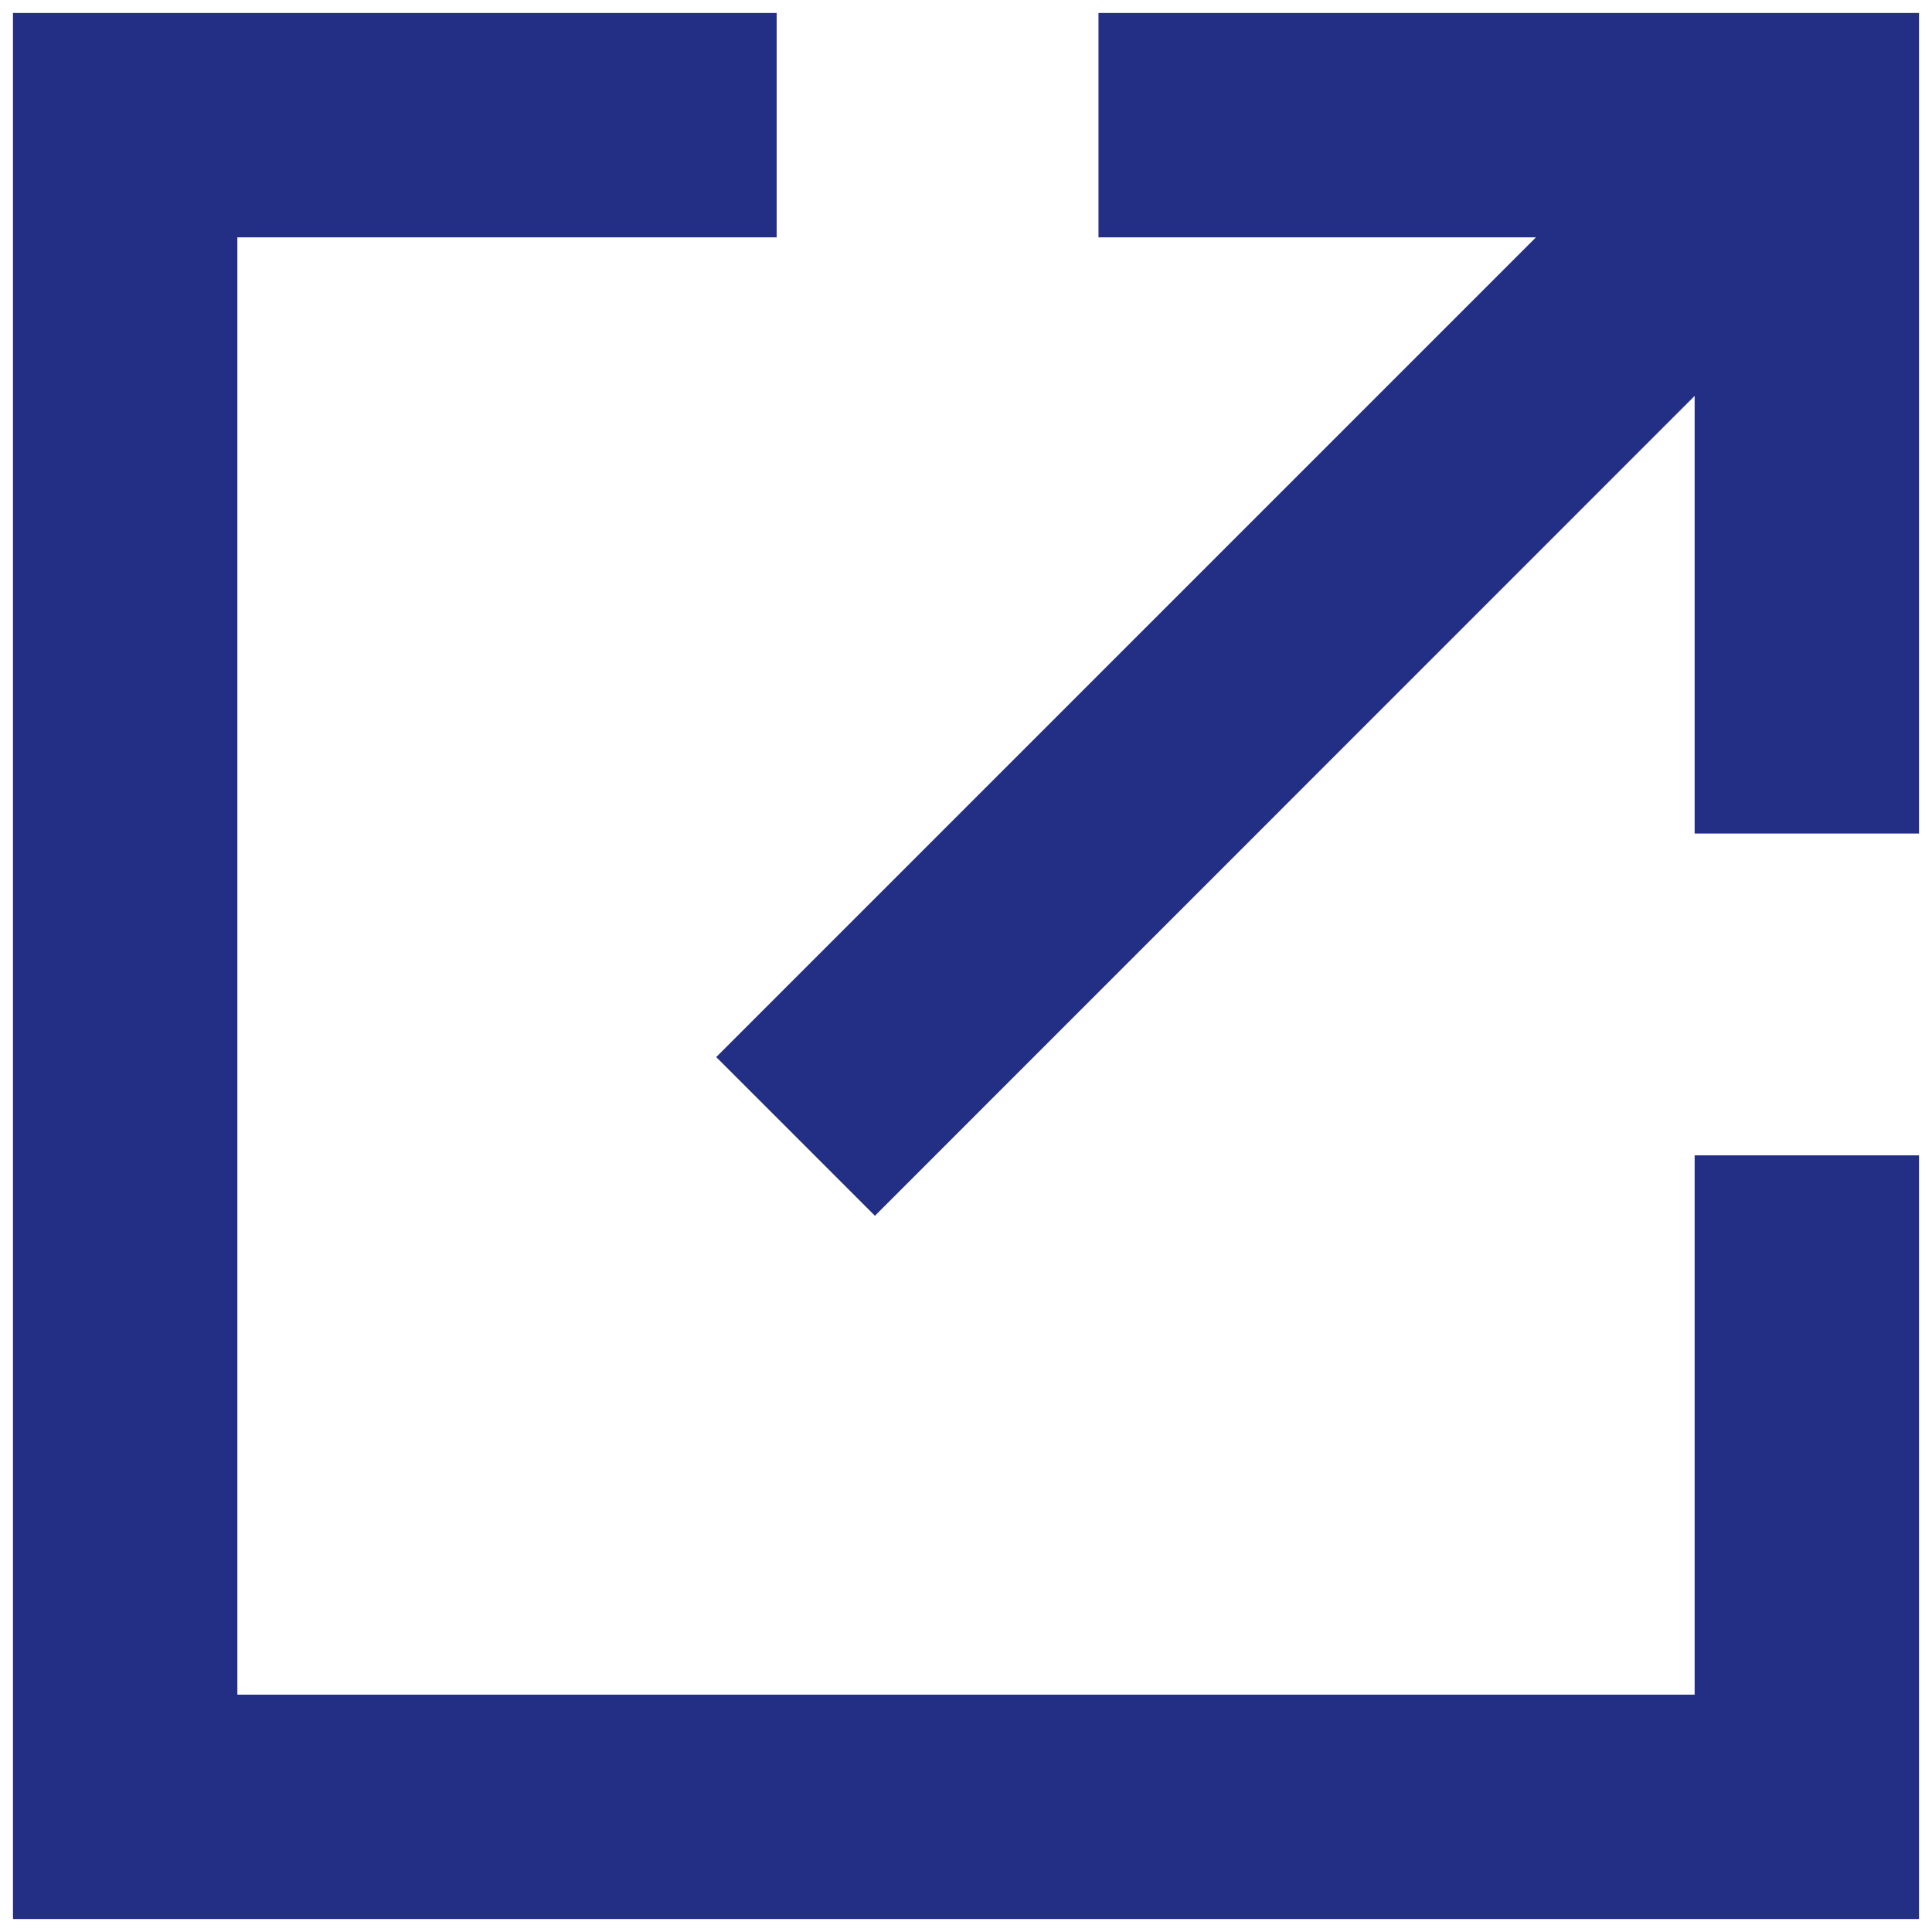
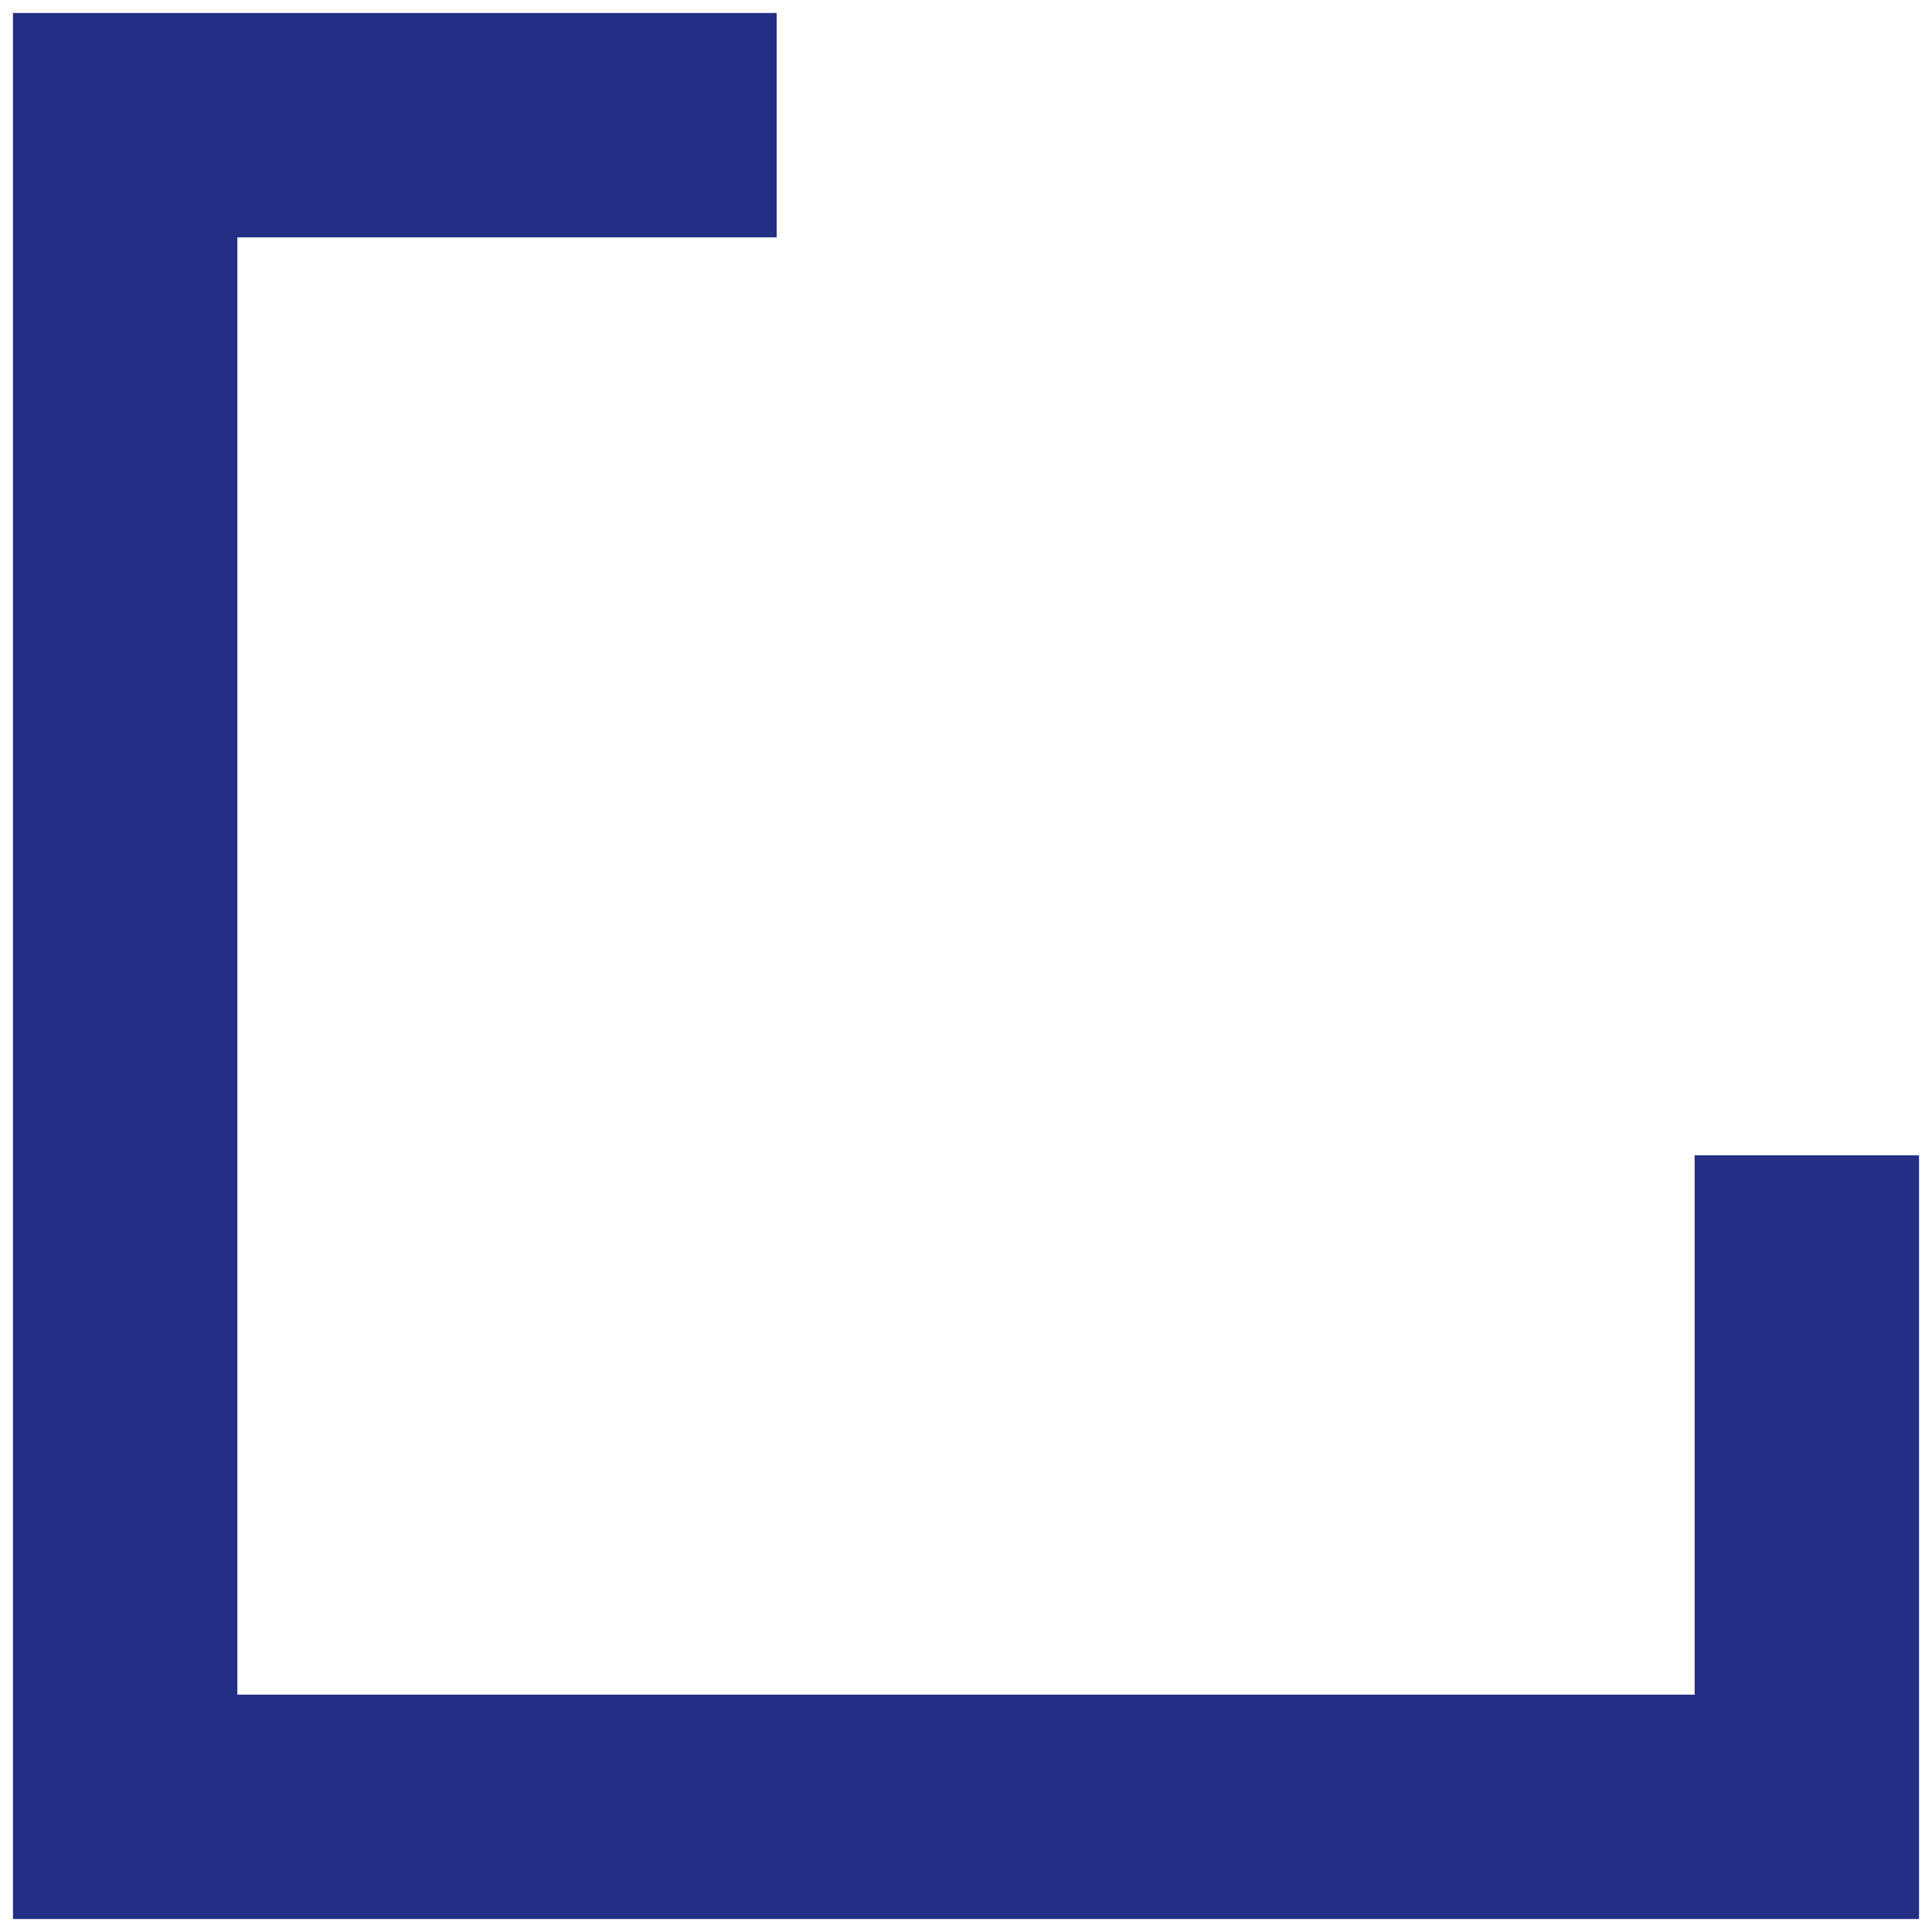
<svg xmlns="http://www.w3.org/2000/svg" viewBox="0 0 14.00 14.00" data-guides="{&quot;vertical&quot;:[],&quot;horizontal&quot;:[]}">
  <path fill="rgb(35, 46, 133)" stroke="none" fill-opacity="1" stroke-width="1" stroke-opacity="1" class="st0" id="tSvgebd818e2cf" title="Path 1" d="M0.094 13.906C0.094 9.302 0.094 4.698 0.094 0.094C1.939 0.094 3.784 0.094 5.628 0.094C5.628 0.636 5.628 1.178 5.628 1.72C4.325 1.72 3.023 1.72 1.72 1.72C1.72 5.24 1.72 8.76 1.72 12.28C5.24 12.28 8.76 12.28 12.28 12.28C12.28 10.977 12.28 9.675 12.28 8.372C12.822 8.372 13.364 8.372 13.906 8.372C13.906 10.216 13.906 12.061 13.906 13.906" />
-   <path fill="rgb(35, 46, 133)" stroke="none" fill-opacity="1" stroke-width="1" stroke-opacity="1" class="st0" id="tSvg1477c50c9b7" title="Path 2" d="M12.28 6.04C12.28 4.983 12.28 3.926 12.28 2.869C10.3 4.849 8.32 6.83 6.34 8.81C5.957 8.427 5.574 8.043 5.19 7.66C7.17 5.68 9.15 3.7 11.13 1.72C10.073 1.72 9.017 1.72 7.96 1.72C7.96 1.178 7.96 0.636 7.96 0.094C9.942 0.094 11.924 0.094 13.906 0.094C13.906 2.076 13.906 4.058 13.906 6.04C13.364 6.04 12.822 6.04 12.28 6.04" />
  <defs />
</svg>